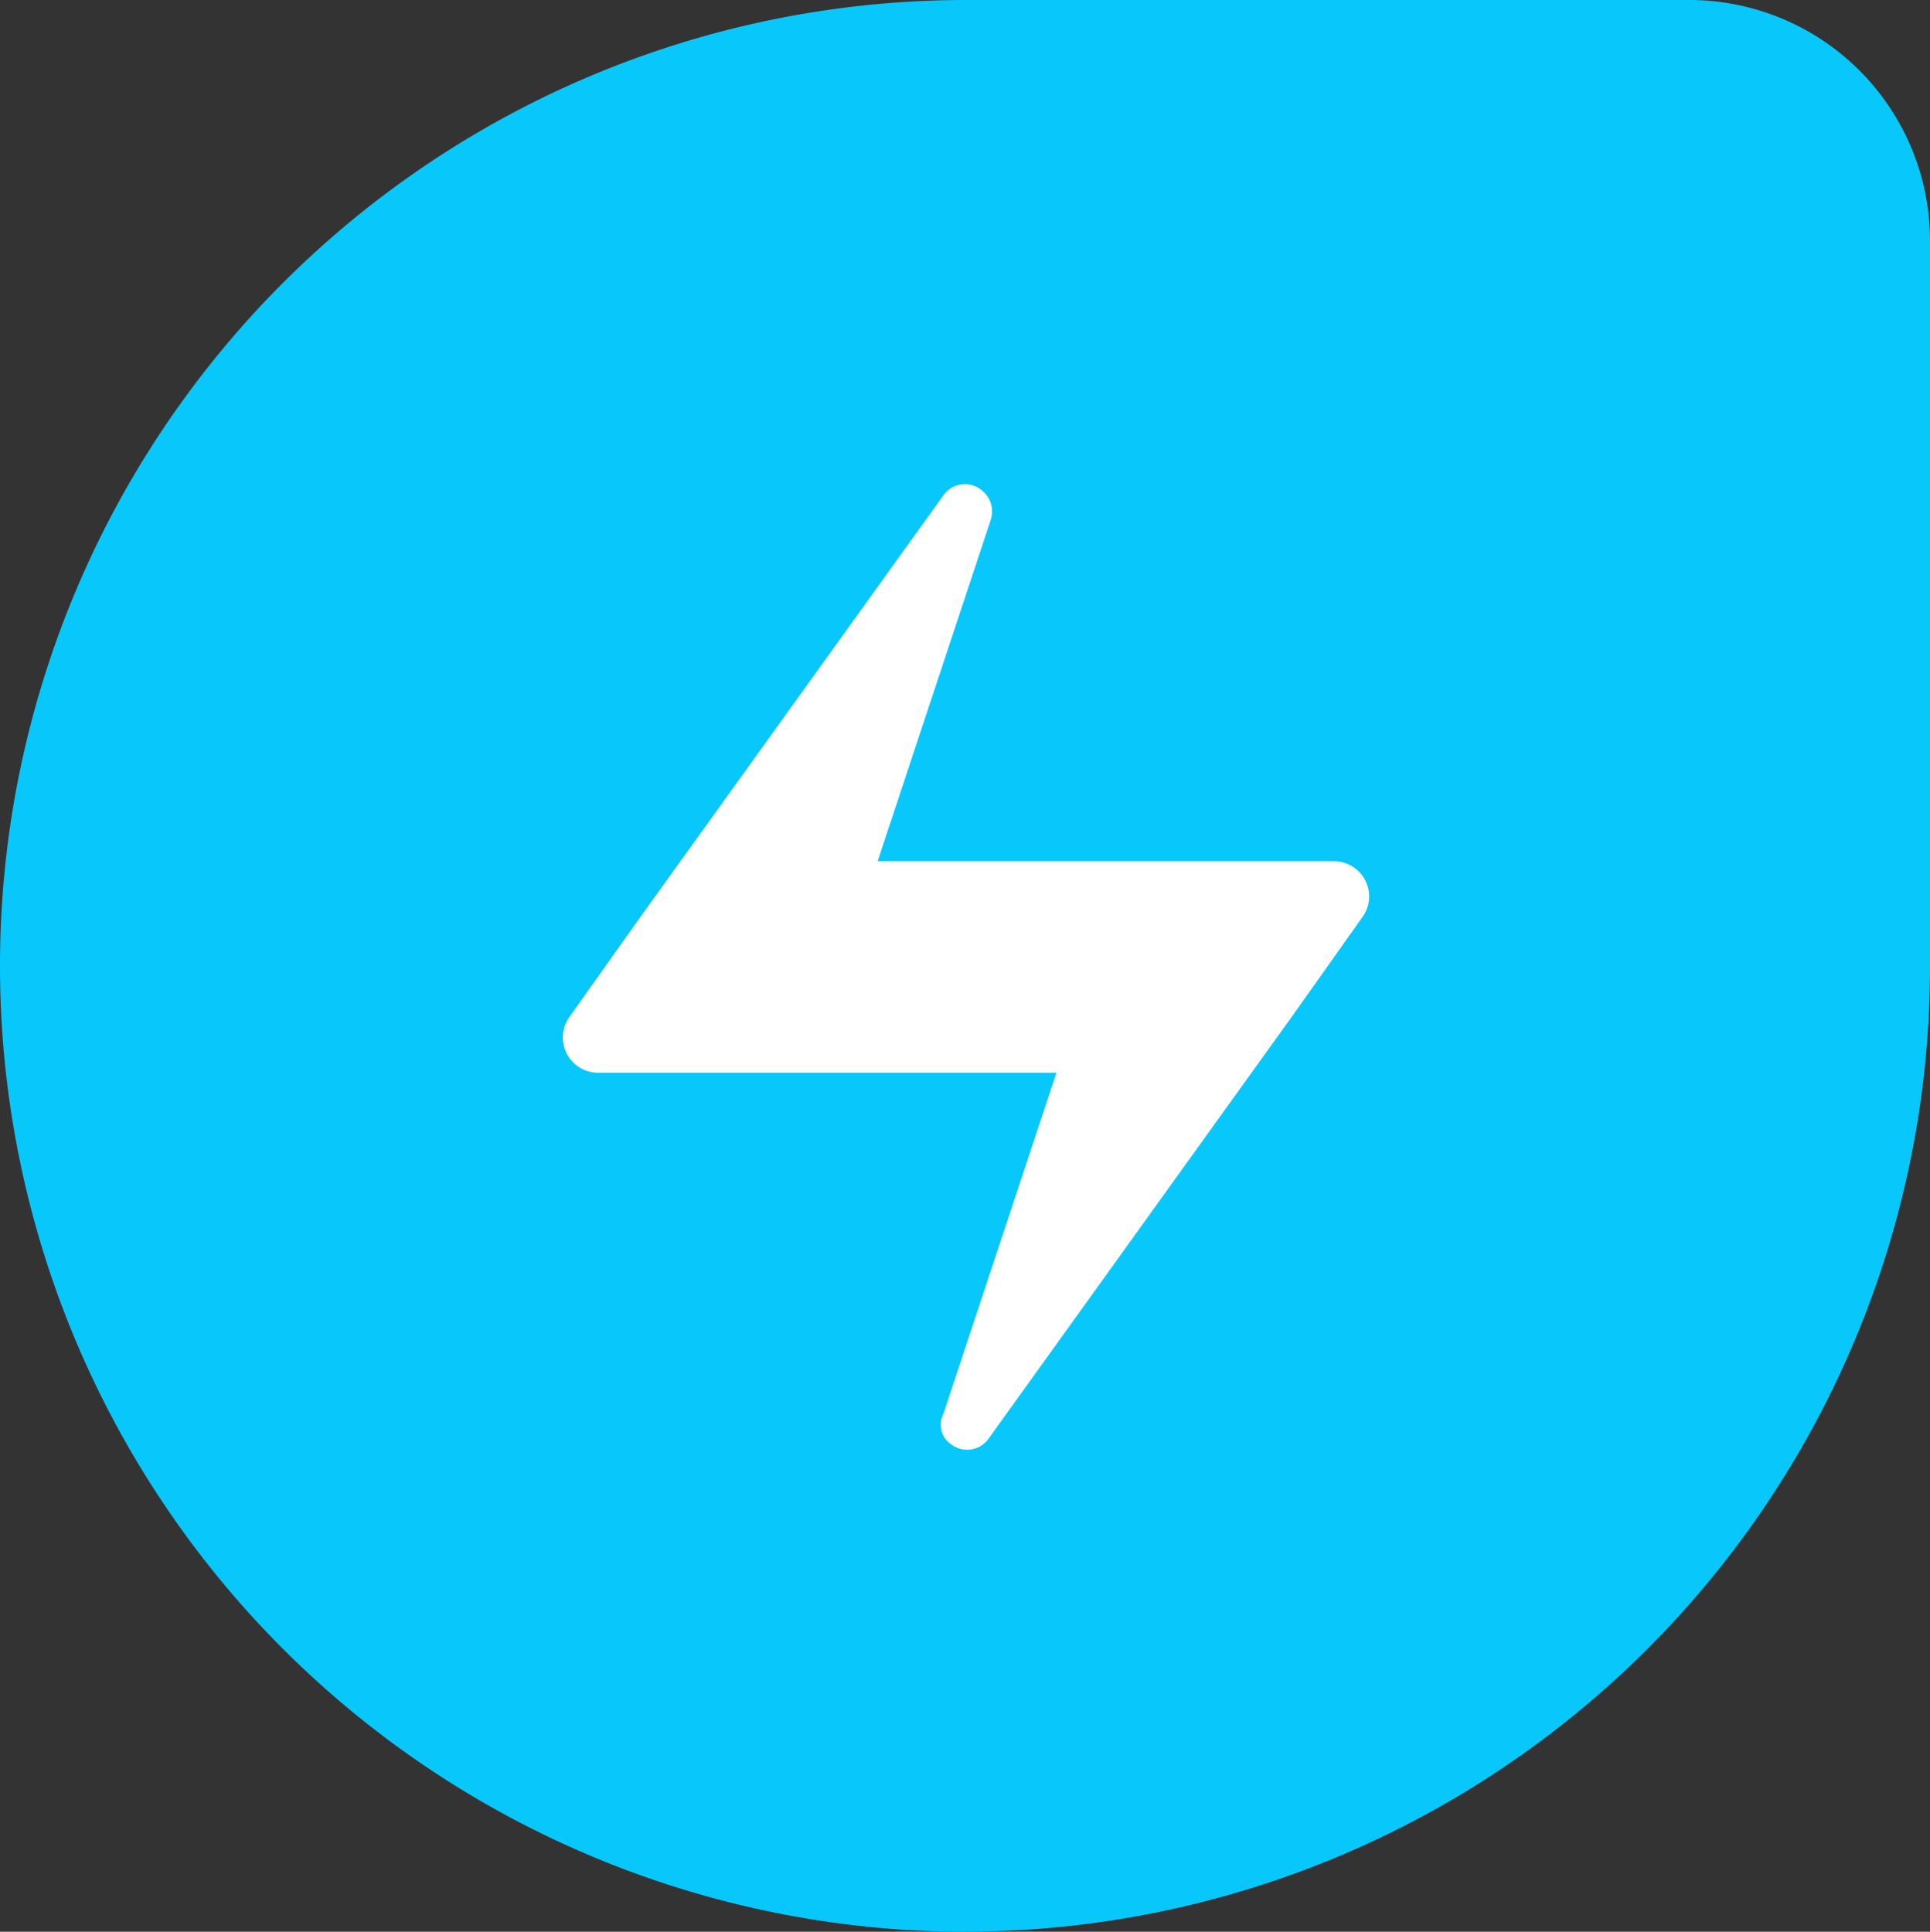
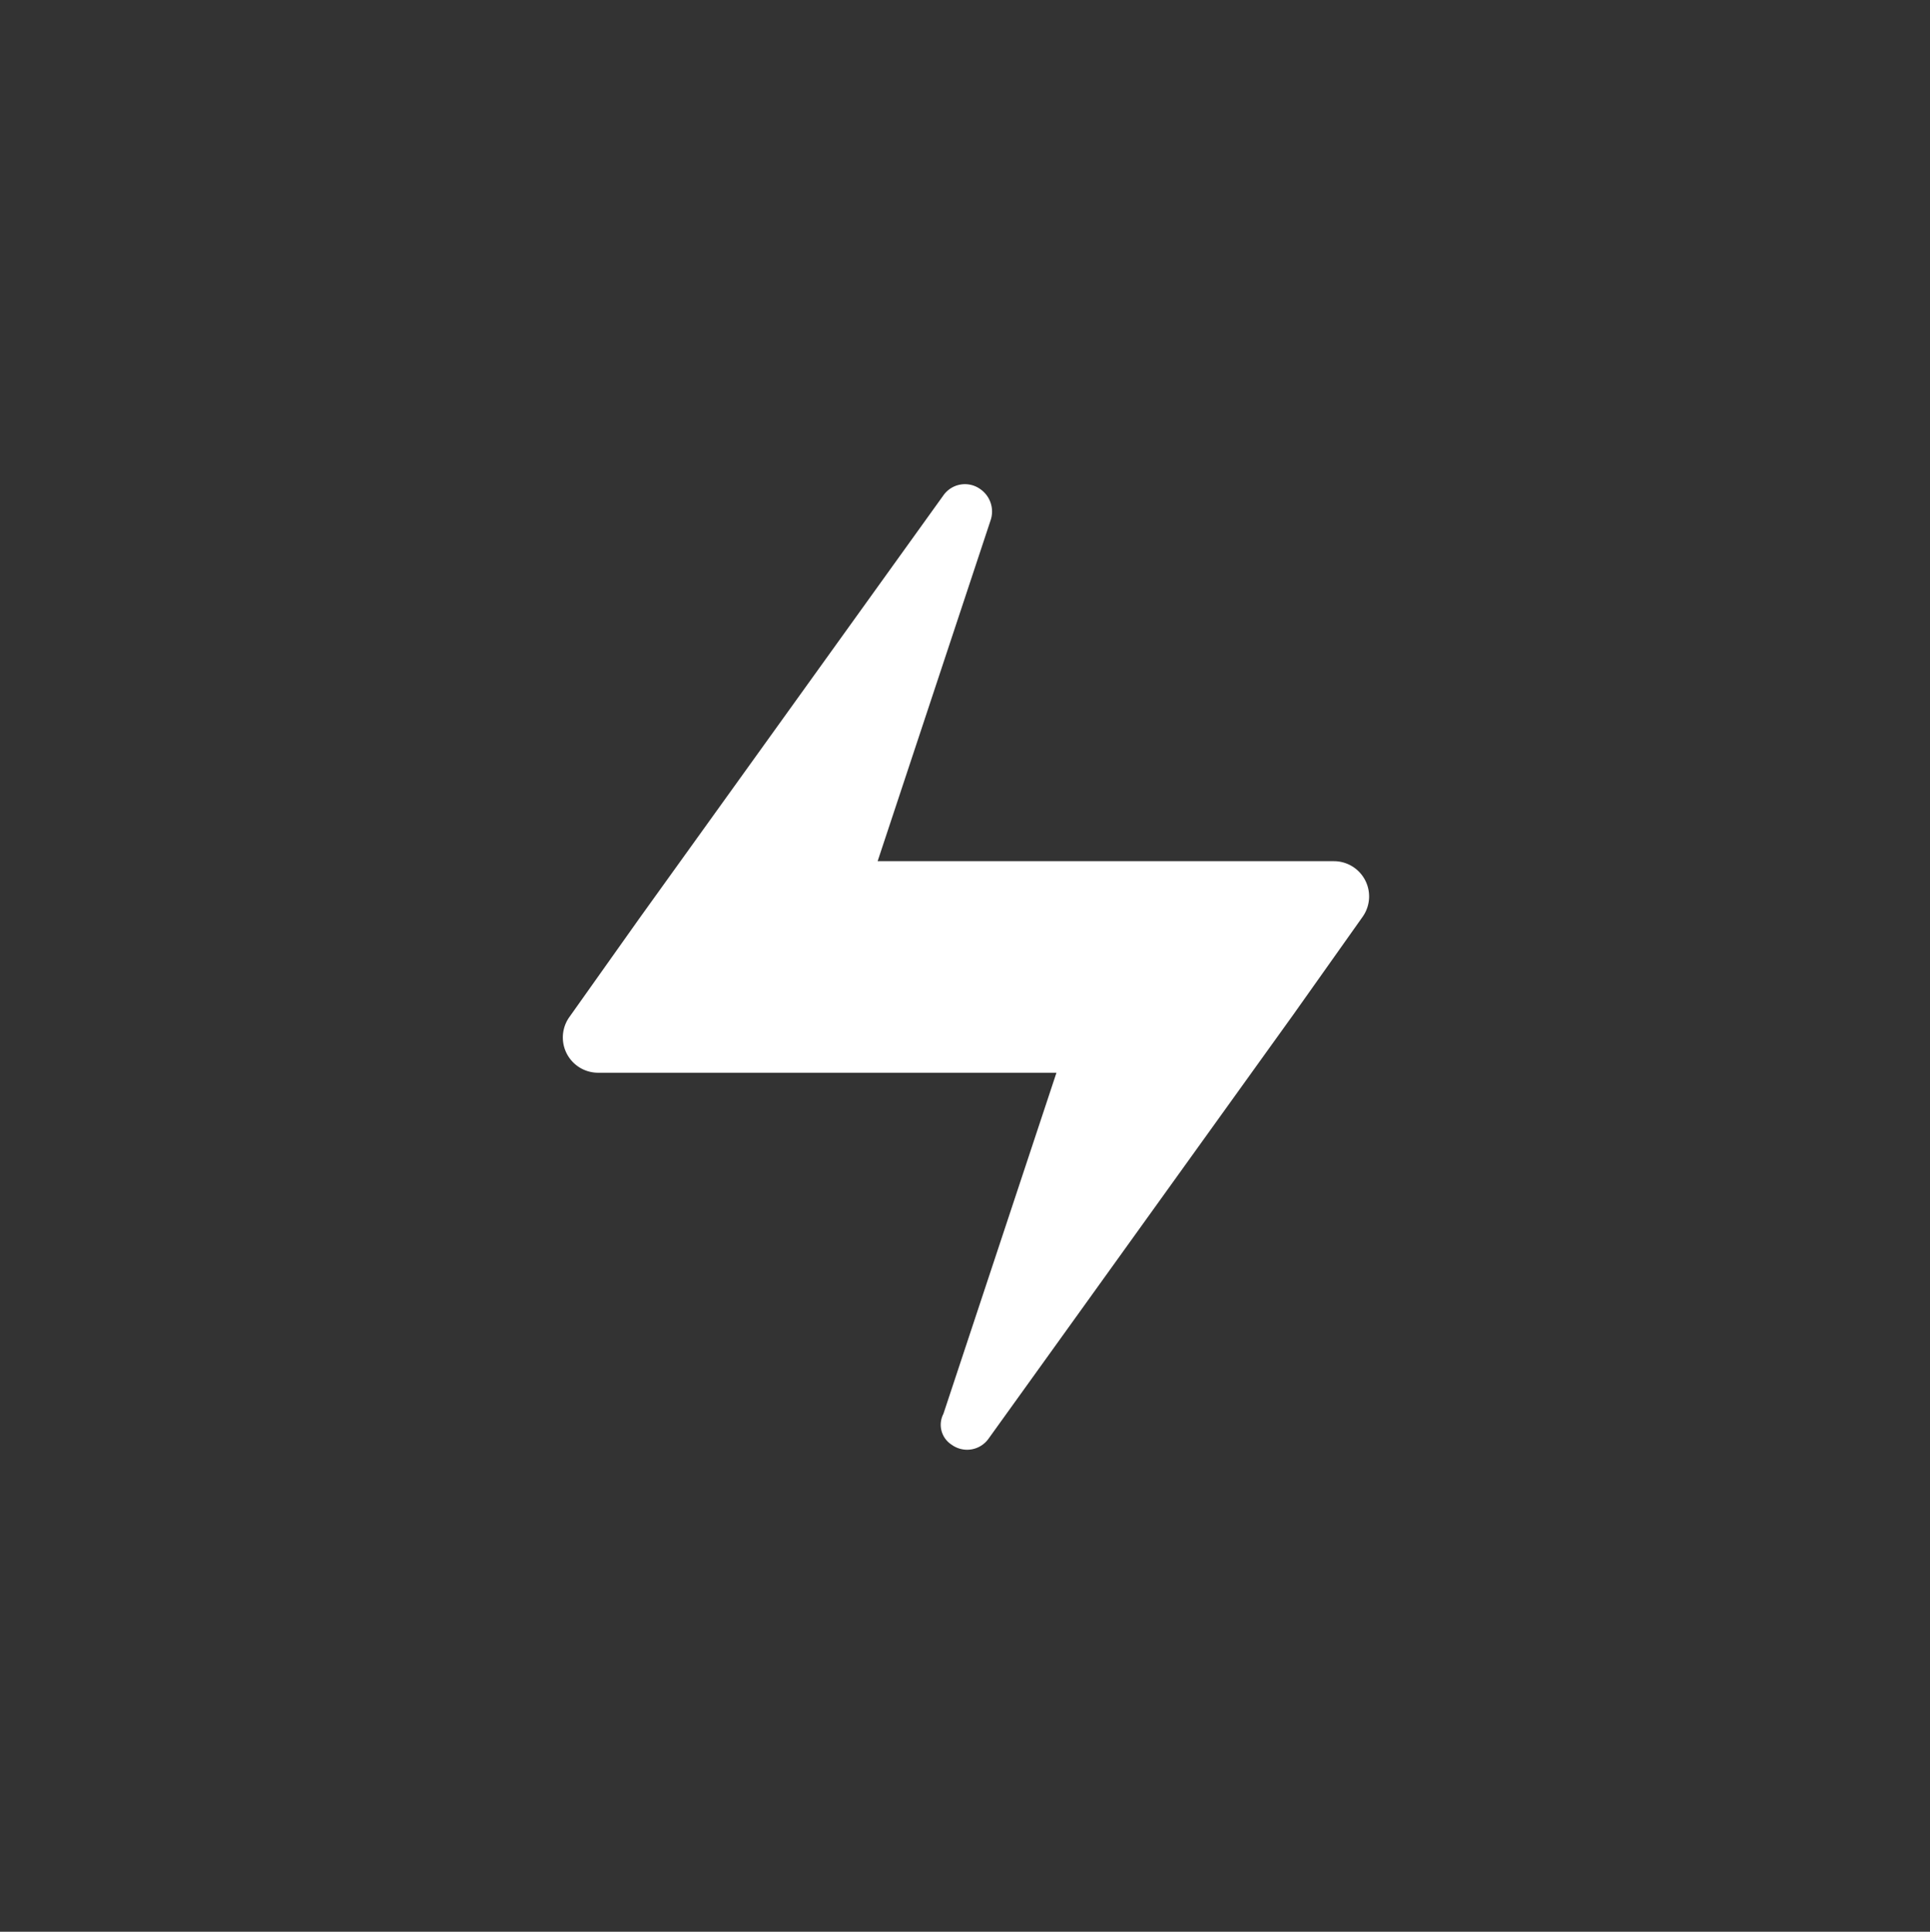
<svg xmlns="http://www.w3.org/2000/svg" width="65.199" height="65.269" viewBox="0 0 65.199 65.269">
  <rect x="0" y="0" width="65.199" height="65.269" fill="#333333" stroke="none" />
  <g id="Group_105657" data-name="Group 105657" transform="translate(-3807.557 -5805.691)">
-     <path id="Path_78776" data-name="Path 78776" d="M54.134,347.369h0a32.634,32.634,0,1,1,0-65.269H78.575a8.134,8.134,0,0,1,8.124,8.124v24.441a32.6,32.6,0,0,1-32.565,32.7" transform="translate(3786.057 5523.591)" fill="#08c7fb" />
    <path id="Path_78777" data-name="Path 78777" d="M62.018,338.114a.889.889,0,0,0,1.25-.208l10.276-14.3,2.361-3.333a1.191,1.191,0,0,0-.972-1.875H59.518l3.819-11.526a.92.92,0,0,0-.347-1.042.889.889,0,0,0-1.25.208l-10.276,14.3L49.1,323.671a1.191,1.191,0,0,0,.972,1.875H65.559L61.74,337.072a.8.8,0,0,0,.278,1.042" transform="translate(3777.687 5516.39)" fill="#fff" />
  </g>
</svg>